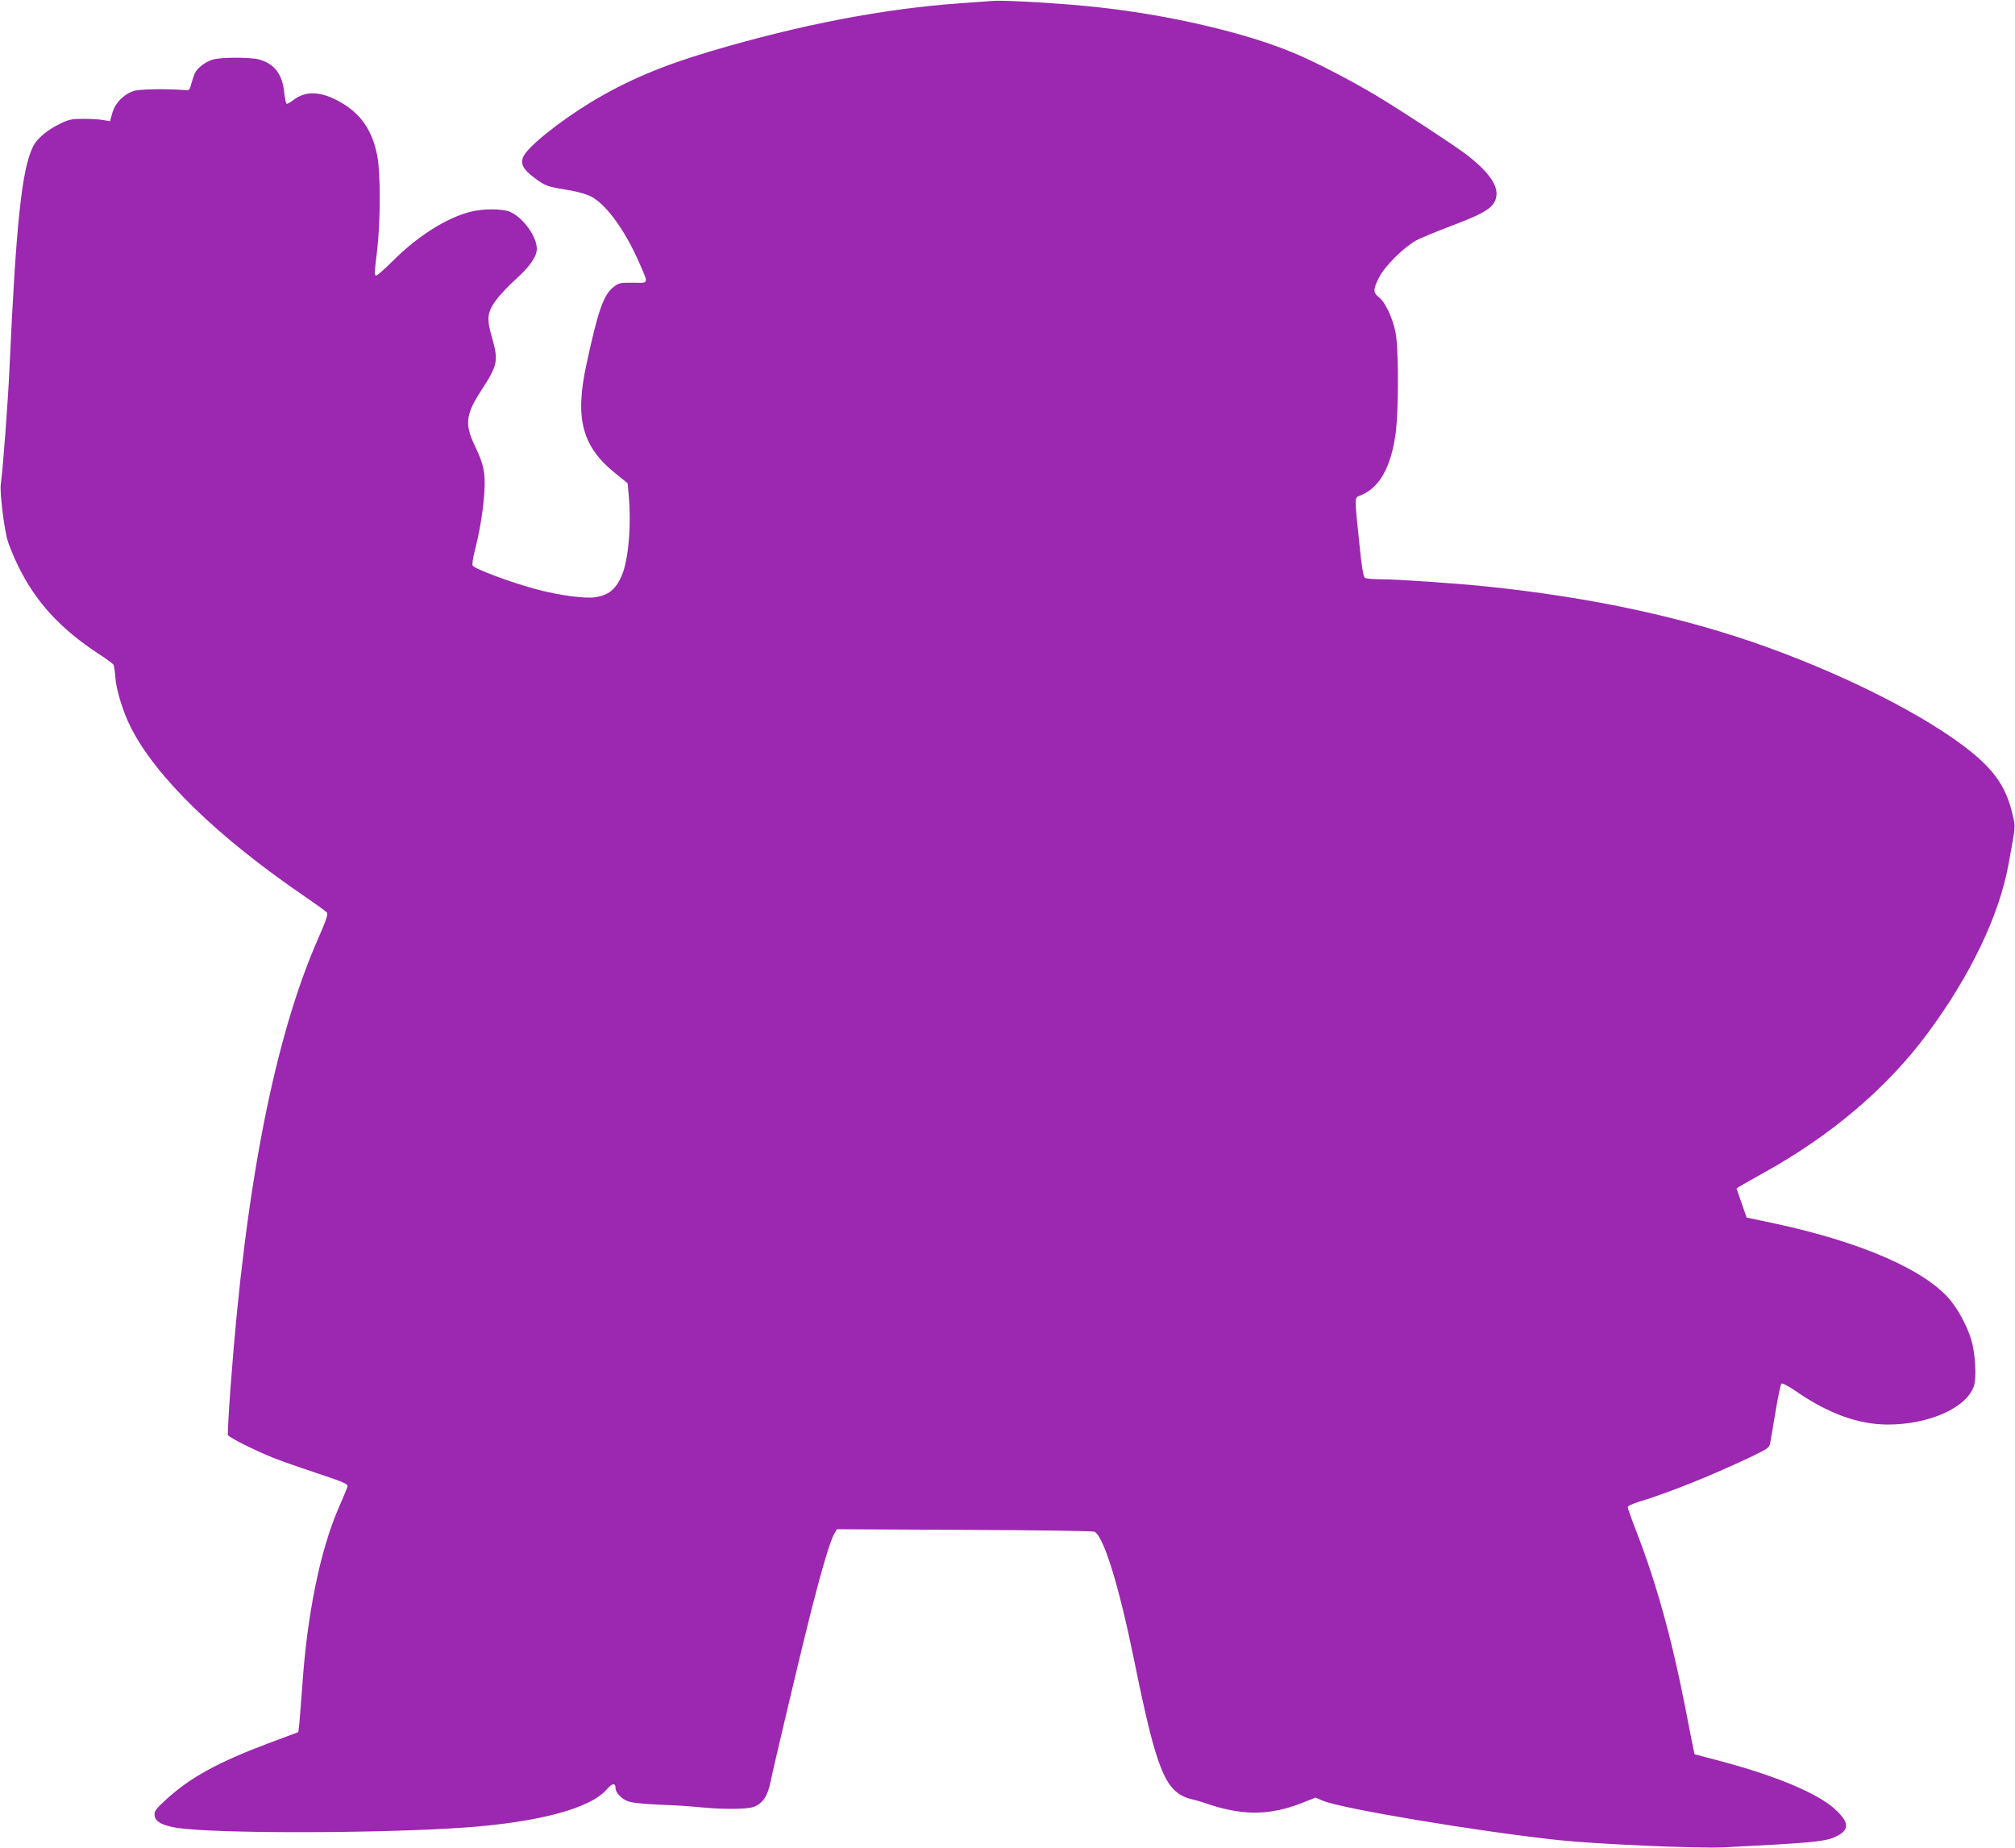
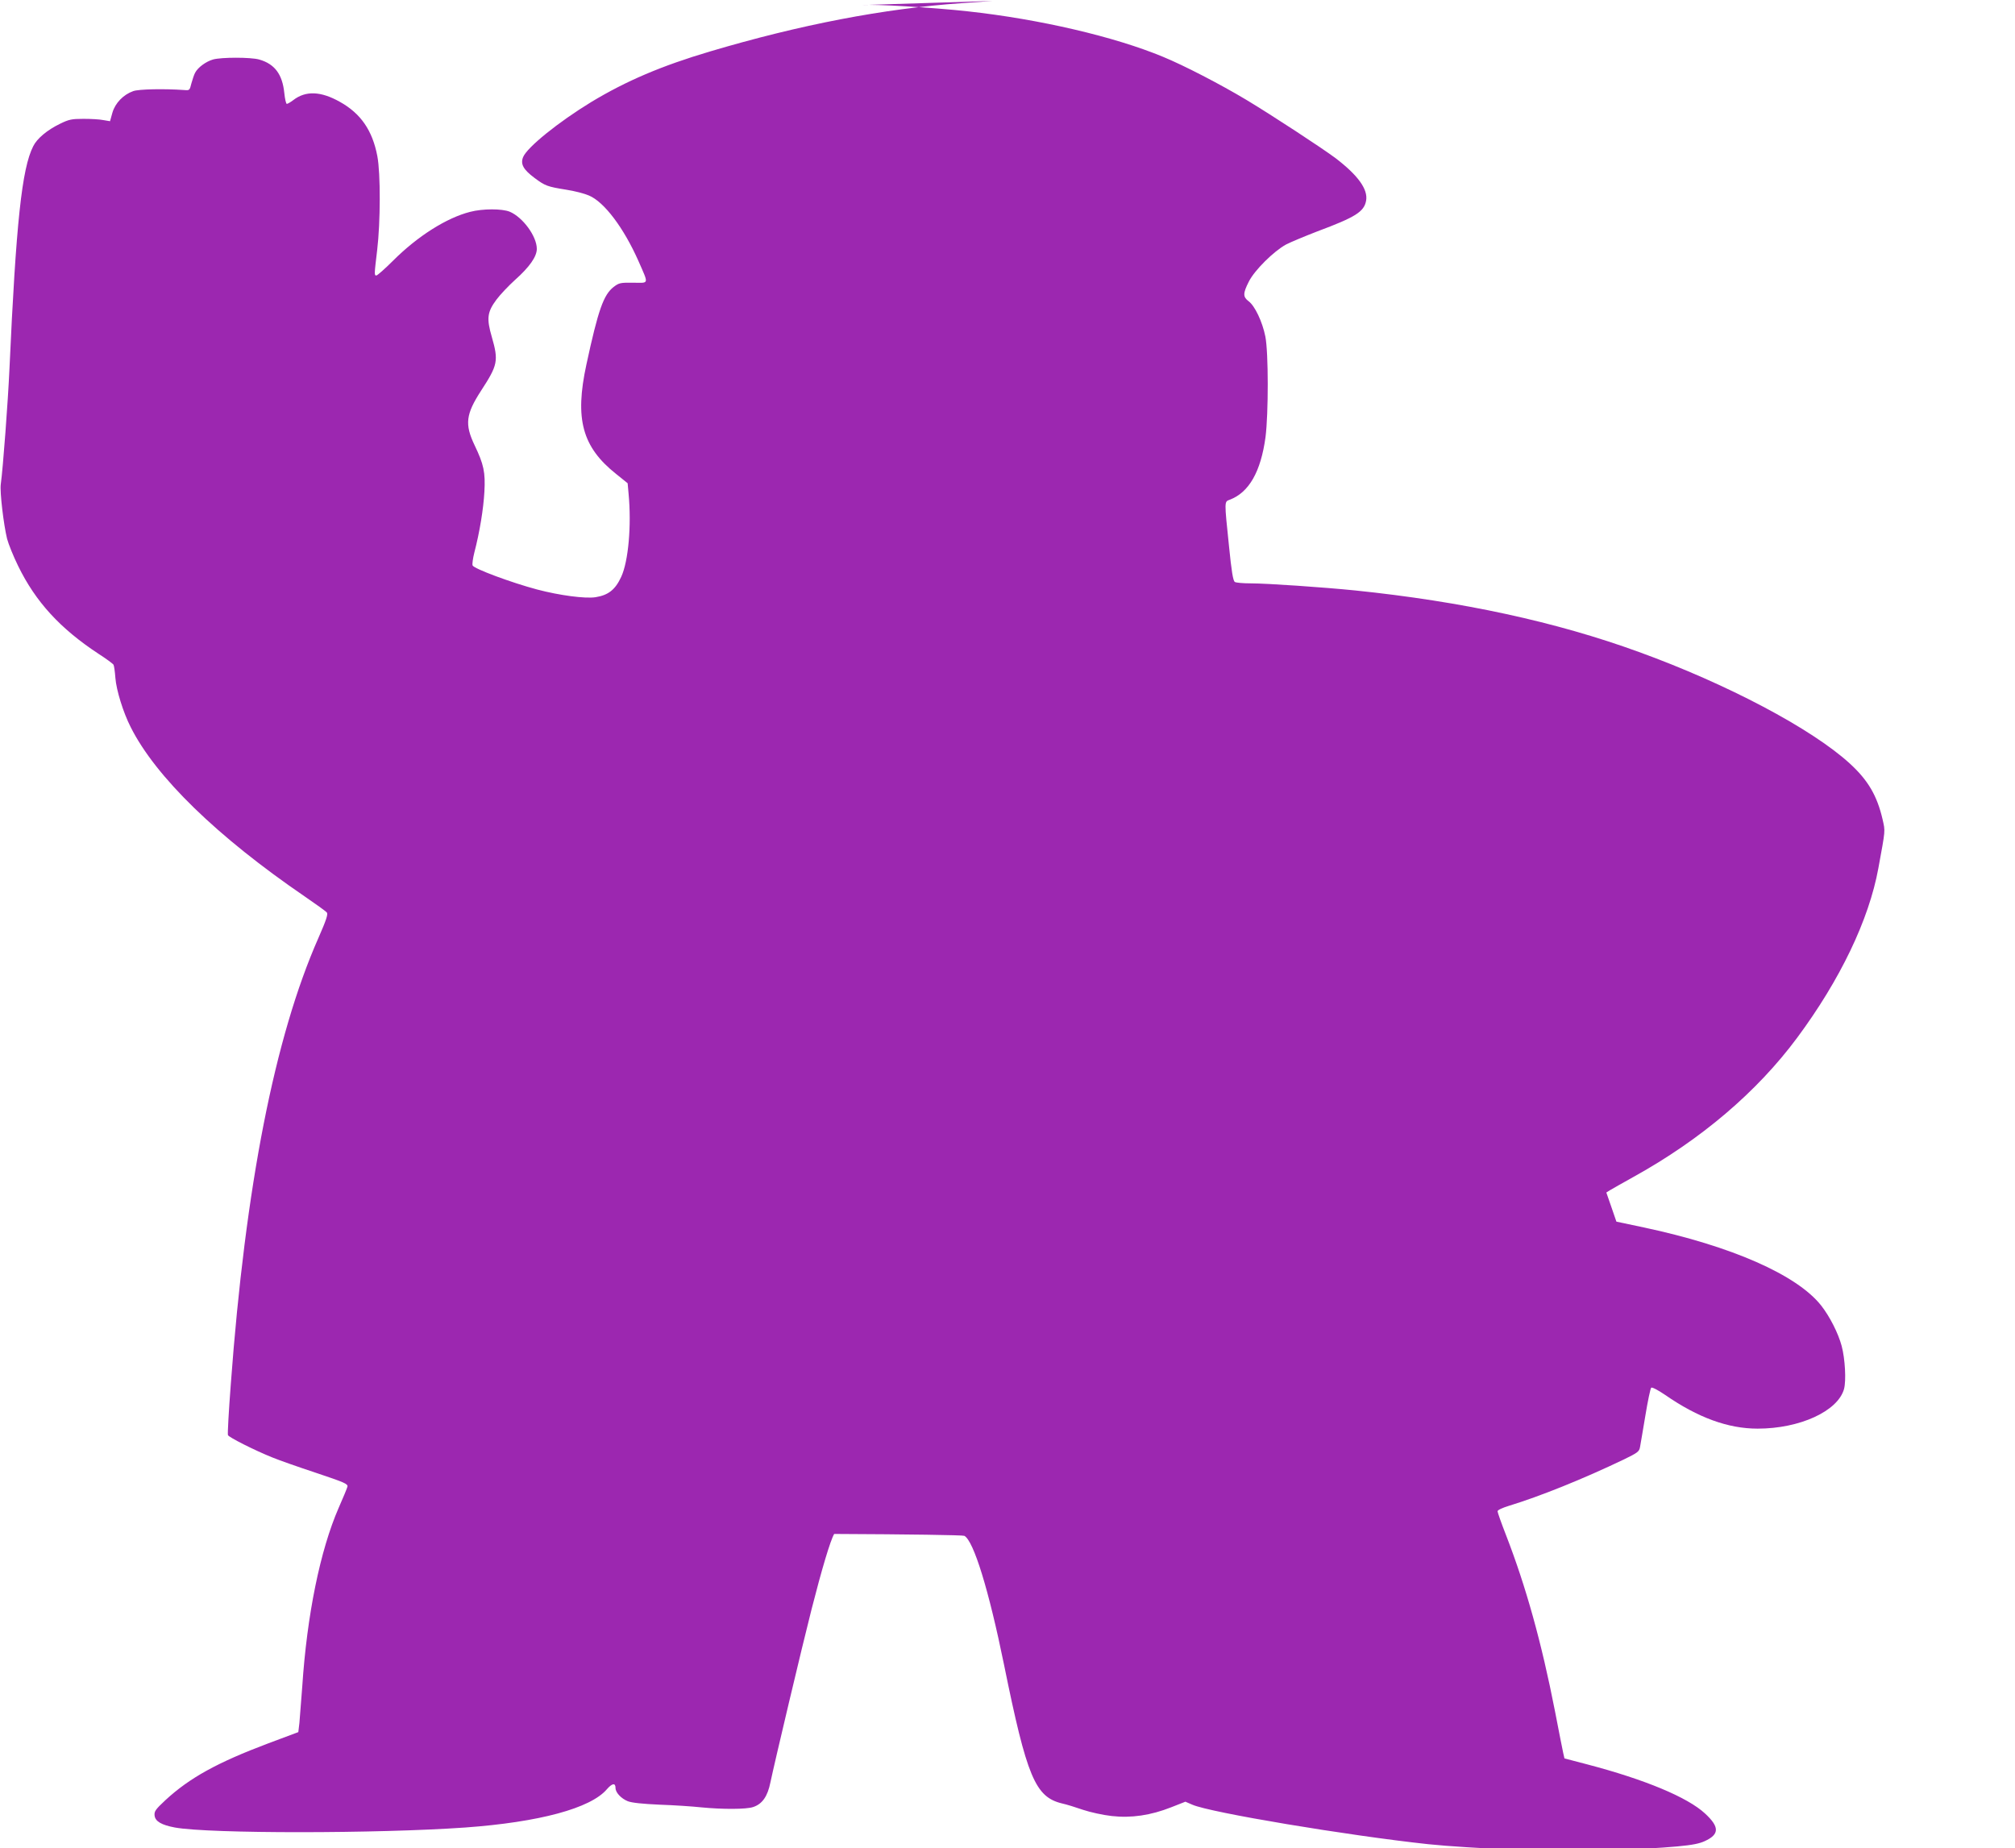
<svg xmlns="http://www.w3.org/2000/svg" version="1.0" width="1280pt" height="1174pt" viewBox="0 0 1280 1174" preserveAspectRatio="xMidYMid meet">
  <g transform="translate(0,1174) scale(0.1,-0.1)" fill="#9c27b0" stroke="none">
-     <path d="M6305 11734 c-22 -2 -110 -8 -195 -14 -493 -34 -1028 -137 -1600 -307 -307 -91 -532 -187 -754 -321 -208 -127 -407 -287 -433 -350 -18 -44 1 -79 72 -132 68 -51 83 -56 201 -75 53 -8 118 -25 145 -37 98 -41 222 -207 315 -417 66 -151 69 -138 -33 -137 -82 1 -91 -1 -125 -27 -64 -50 -98 -145 -173 -493 -75 -346 -27 -524 190 -696 l72 -58 6 -67 c19 -201 -1 -429 -47 -528 -38 -82 -82 -116 -163 -129 -66 -10 -227 11 -371 49 -162 43 -402 132 -410 153 -3 9 2 45 11 81 34 130 58 278 64 386 7 125 -4 175 -62 296 -64 134 -56 197 41 347 106 163 112 189 68 342 -34 117 -29 158 30 237 24 32 77 88 118 125 92 82 138 148 138 197 0 80 -89 201 -172 236 -49 20 -172 20 -252 -1 -149 -38 -333 -154 -489 -310 -52 -52 -100 -94 -106 -94 -14 0 -14 3 5 162 21 177 22 485 1 596 -31 163 -105 271 -238 345 -121 68 -217 72 -296 11 -17 -13 -36 -24 -41 -24 -5 0 -12 31 -16 69 -12 119 -61 185 -160 213 -54 15 -240 15 -293 0 -45 -13 -97 -51 -114 -85 -6 -11 -16 -41 -23 -66 -11 -45 -12 -46 -46 -43 -127 9 -289 6 -324 -7 -62 -22 -114 -75 -132 -137 l-15 -54 -42 7 c-23 5 -80 8 -127 8 -76 0 -93 -4 -150 -32 -80 -39 -145 -93 -169 -142 -72 -141 -109 -486 -151 -1416 -9 -201 -41 -631 -55 -731 -7 -48 18 -257 40 -347 9 -34 40 -111 70 -172 111 -228 267 -398 510 -558 50 -32 93 -64 96 -70 4 -7 9 -44 12 -84 6 -78 50 -220 97 -312 159 -317 551 -697 1107 -1077 70 -48 133 -93 139 -101 9 -10 -3 -47 -53 -161 -278 -629 -464 -1577 -557 -2837 -13 -170 -21 -315 -18 -322 5 -14 172 -98 282 -142 41 -17 166 -61 278 -98 182 -61 203 -70 199 -88 -3 -11 -28 -72 -56 -135 -117 -269 -201 -679 -231 -1135 -7 -93 -15 -197 -18 -230 l-7 -59 -190 -71 c-324 -122 -500 -219 -654 -361 -63 -59 -72 -71 -69 -98 4 -37 44 -60 129 -76 220 -40 1291 -39 1844 0 470 34 797 122 900 243 34 39 55 42 55 8 0 -29 36 -67 78 -84 26 -10 92 -17 203 -22 90 -3 209 -11 264 -17 134 -13 285 -13 329 2 58 19 92 67 110 157 26 124 202 867 261 1098 65 255 120 440 144 480 l17 30 810 -4 c470 -2 816 -7 827 -12 59 -32 155 -343 252 -819 145 -713 198 -840 368 -881 28 -6 89 -25 135 -41 45 -15 126 -33 181 -39 124 -14 248 4 379 56 l89 35 44 -19 c113 -50 988 -196 1499 -251 245 -26 887 -54 1049 -46 541 27 642 36 706 65 95 43 96 90 3 176 -111 103 -382 216 -748 312 l-145 38 -8 35 c-4 19 -28 138 -52 264 -86 440 -185 794 -311 1119 -30 77 -54 145 -54 152 0 8 31 22 73 35 197 60 472 171 729 294 88 43 98 50 103 79 3 18 19 108 34 200 15 92 32 172 37 177 5 5 42 -14 89 -46 208 -144 399 -214 587 -214 268 0 510 111 549 252 14 53 7 190 -15 273 -22 82 -76 188 -131 258 -154 194 -567 376 -1125 495 l-175 37 -32 93 -32 92 22 14 c12 8 81 46 152 86 426 236 782 538 1038 883 273 368 456 749 516 1077 46 251 44 233 27 310 -35 151 -92 249 -209 356 -242 221 -779 505 -1339 708 -527 192 -1123 321 -1803 391 -198 20 -558 45 -665 45 -47 0 -92 4 -99 9 -11 7 -21 67 -37 228 -30 289 -30 281 4 294 123 46 198 178 228 398 19 150 19 538 -1 639 -19 95 -67 195 -106 224 -37 28 -37 50 1 125 36 72 158 193 237 236 29 15 118 52 198 83 244 91 297 125 310 195 13 72 -51 161 -195 271 -83 62 -406 274 -568 371 -162 97 -393 217 -527 272 -308 128 -783 239 -1240 289 -216 24 -599 47 -670 40z" />
+     <path d="M6305 11734 c-22 -2 -110 -8 -195 -14 -493 -34 -1028 -137 -1600 -307 -307 -91 -532 -187 -754 -321 -208 -127 -407 -287 -433 -350 -18 -44 1 -79 72 -132 68 -51 83 -56 201 -75 53 -8 118 -25 145 -37 98 -41 222 -207 315 -417 66 -151 69 -138 -33 -137 -82 1 -91 -1 -125 -27 -64 -50 -98 -145 -173 -493 -75 -346 -27 -524 190 -696 l72 -58 6 -67 c19 -201 -1 -429 -47 -528 -38 -82 -82 -116 -163 -129 -66 -10 -227 11 -371 49 -162 43 -402 132 -410 153 -3 9 2 45 11 81 34 130 58 278 64 386 7 125 -4 175 -62 296 -64 134 -56 197 41 347 106 163 112 189 68 342 -34 117 -29 158 30 237 24 32 77 88 118 125 92 82 138 148 138 197 0 80 -89 201 -172 236 -49 20 -172 20 -252 -1 -149 -38 -333 -154 -489 -310 -52 -52 -100 -94 -106 -94 -14 0 -14 3 5 162 21 177 22 485 1 596 -31 163 -105 271 -238 345 -121 68 -217 72 -296 11 -17 -13 -36 -24 -41 -24 -5 0 -12 31 -16 69 -12 119 -61 185 -160 213 -54 15 -240 15 -293 0 -45 -13 -97 -51 -114 -85 -6 -11 -16 -41 -23 -66 -11 -45 -12 -46 -46 -43 -127 9 -289 6 -324 -7 -62 -22 -114 -75 -132 -137 l-15 -54 -42 7 c-23 5 -80 8 -127 8 -76 0 -93 -4 -150 -32 -80 -39 -145 -93 -169 -142 -72 -141 -109 -486 -151 -1416 -9 -201 -41 -631 -55 -731 -7 -48 18 -257 40 -347 9 -34 40 -111 70 -172 111 -228 267 -398 510 -558 50 -32 93 -64 96 -70 4 -7 9 -44 12 -84 6 -78 50 -220 97 -312 159 -317 551 -697 1107 -1077 70 -48 133 -93 139 -101 9 -10 -3 -47 -53 -161 -278 -629 -464 -1577 -557 -2837 -13 -170 -21 -315 -18 -322 5 -14 172 -98 282 -142 41 -17 166 -61 278 -98 182 -61 203 -70 199 -88 -3 -11 -28 -72 -56 -135 -117 -269 -201 -679 -231 -1135 -7 -93 -15 -197 -18 -230 l-7 -59 -190 -71 c-324 -122 -500 -219 -654 -361 -63 -59 -72 -71 -69 -98 4 -37 44 -60 129 -76 220 -40 1291 -39 1844 0 470 34 797 122 900 243 34 39 55 42 55 8 0 -29 36 -67 78 -84 26 -10 92 -17 203 -22 90 -3 209 -11 264 -17 134 -13 285 -13 329 2 58 19 92 67 110 157 26 124 202 867 261 1098 65 255 120 440 144 480 c470 -2 816 -7 827 -12 59 -32 155 -343 252 -819 145 -713 198 -840 368 -881 28 -6 89 -25 135 -41 45 -15 126 -33 181 -39 124 -14 248 4 379 56 l89 35 44 -19 c113 -50 988 -196 1499 -251 245 -26 887 -54 1049 -46 541 27 642 36 706 65 95 43 96 90 3 176 -111 103 -382 216 -748 312 l-145 38 -8 35 c-4 19 -28 138 -52 264 -86 440 -185 794 -311 1119 -30 77 -54 145 -54 152 0 8 31 22 73 35 197 60 472 171 729 294 88 43 98 50 103 79 3 18 19 108 34 200 15 92 32 172 37 177 5 5 42 -14 89 -46 208 -144 399 -214 587 -214 268 0 510 111 549 252 14 53 7 190 -15 273 -22 82 -76 188 -131 258 -154 194 -567 376 -1125 495 l-175 37 -32 93 -32 92 22 14 c12 8 81 46 152 86 426 236 782 538 1038 883 273 368 456 749 516 1077 46 251 44 233 27 310 -35 151 -92 249 -209 356 -242 221 -779 505 -1339 708 -527 192 -1123 321 -1803 391 -198 20 -558 45 -665 45 -47 0 -92 4 -99 9 -11 7 -21 67 -37 228 -30 289 -30 281 4 294 123 46 198 178 228 398 19 150 19 538 -1 639 -19 95 -67 195 -106 224 -37 28 -37 50 1 125 36 72 158 193 237 236 29 15 118 52 198 83 244 91 297 125 310 195 13 72 -51 161 -195 271 -83 62 -406 274 -568 371 -162 97 -393 217 -527 272 -308 128 -783 239 -1240 289 -216 24 -599 47 -670 40z" />
  </g>
</svg>